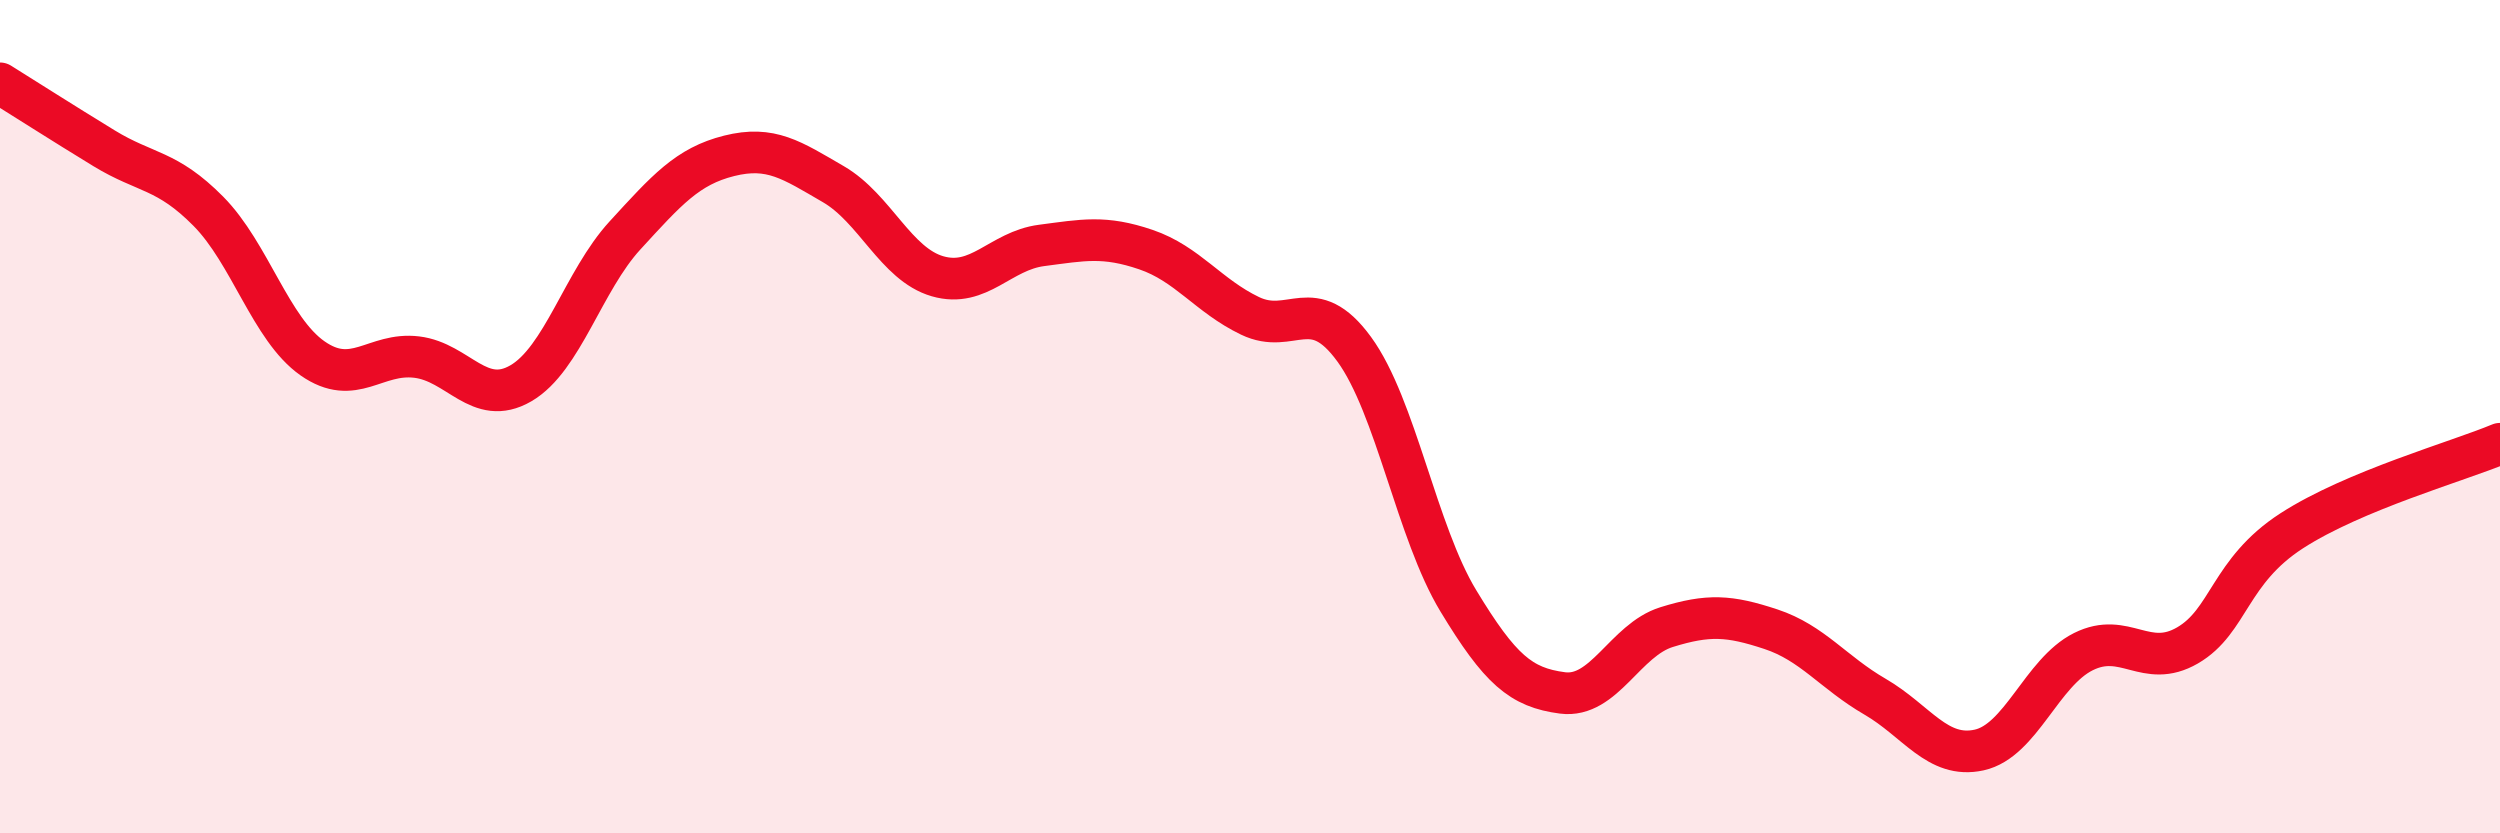
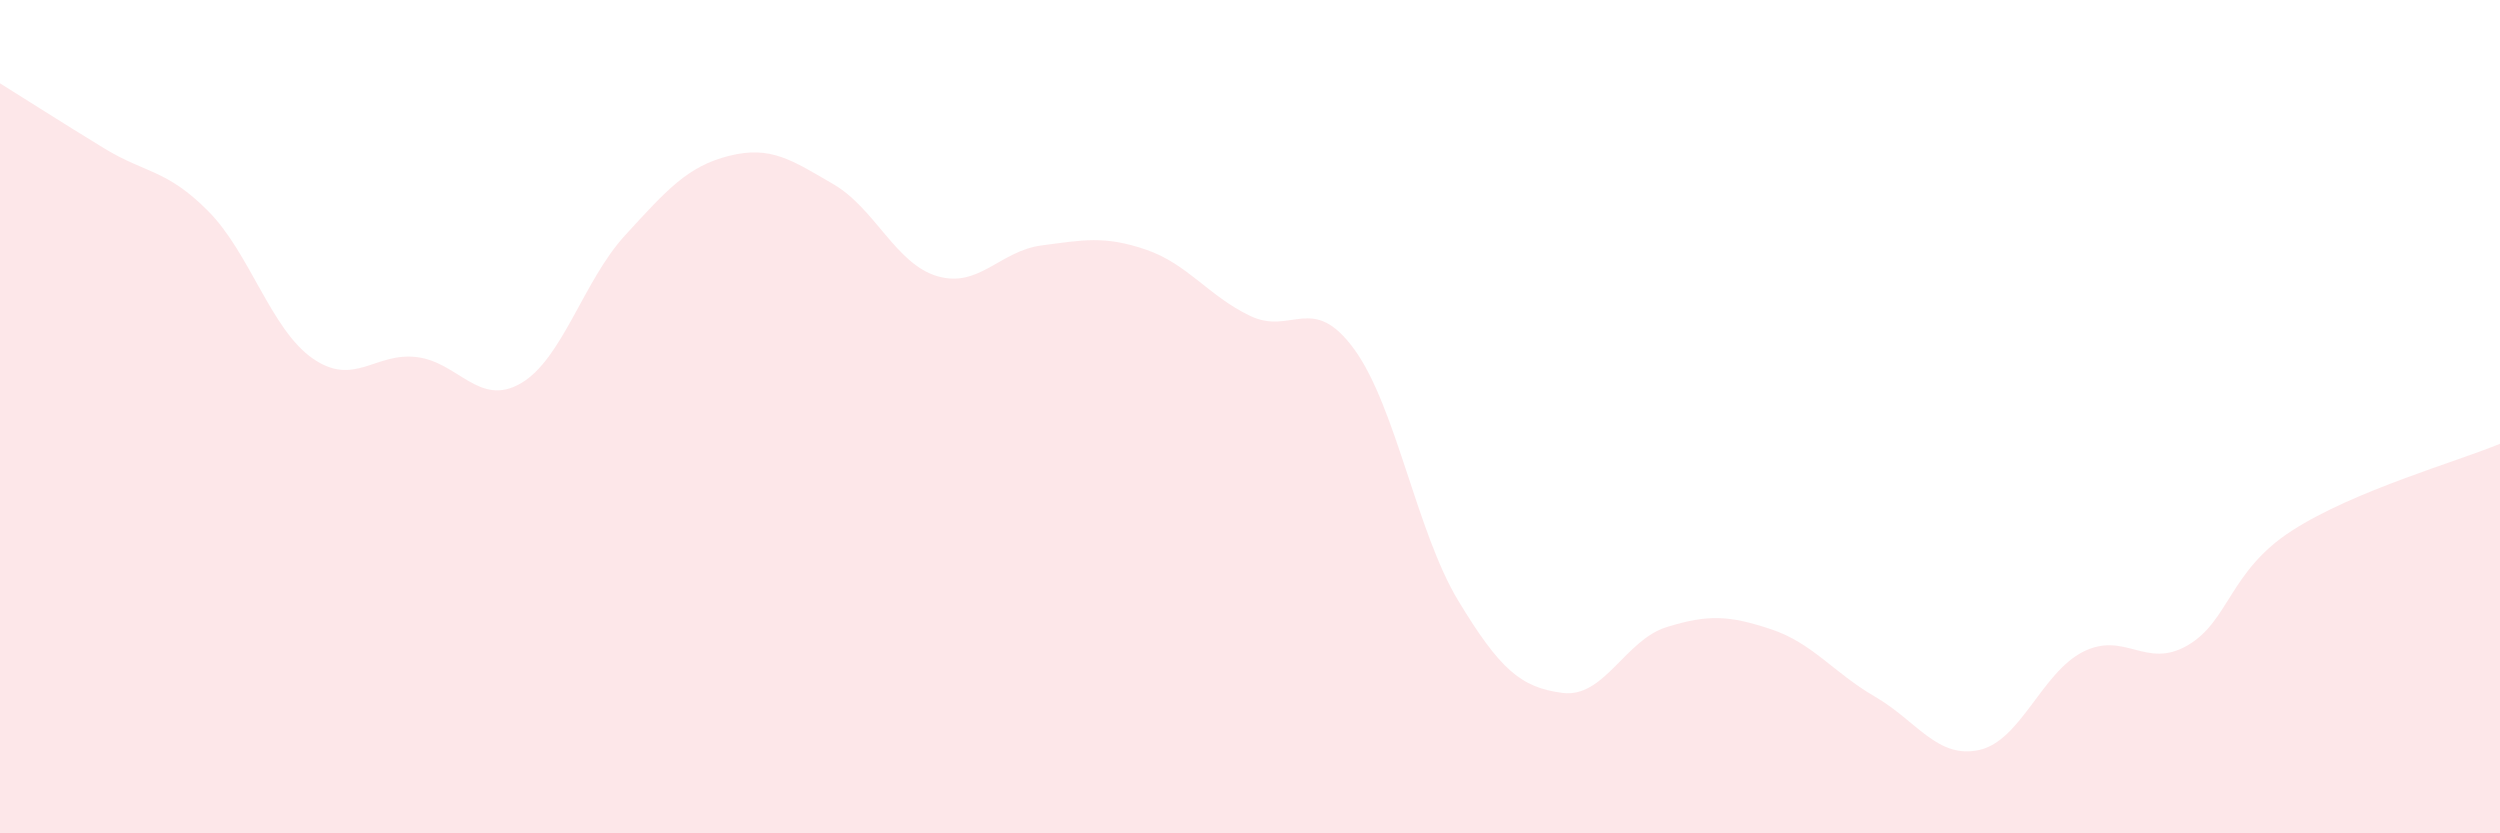
<svg xmlns="http://www.w3.org/2000/svg" width="60" height="20" viewBox="0 0 60 20">
  <path d="M 0,2 C 0.5,2.31 1.5,2.95 2.5,3.56 C 3.5,4.17 4,4.06 5,5.07 C 6,6.08 6.5,7.9 7.5,8.6 C 8.5,9.3 9,8.45 10,8.57 C 11,8.69 11.5,9.78 12.5,9.2 C 13.5,8.62 14,6.74 15,5.65 C 16,4.56 16.5,3.99 17.5,3.74 C 18.5,3.49 19,3.84 20,4.42 C 21,5 21.5,6.34 22.5,6.63 C 23.5,6.92 24,6.02 25,5.89 C 26,5.76 26.5,5.65 27.5,5.99 C 28.5,6.33 29,7.1 30,7.58 C 31,8.06 31.5,7.01 32.5,8.38 C 33.5,9.75 34,12.77 35,14.42 C 36,16.07 36.5,16.5 37.5,16.63 C 38.5,16.76 39,15.36 40,15.05 C 41,14.74 41.5,14.77 42.5,15.1 C 43.5,15.43 44,16.14 45,16.72 C 46,17.3 46.5,18.22 47.5,18 C 48.5,17.78 49,16.14 50,15.64 C 51,15.14 51.5,16.07 52.5,15.49 C 53.5,14.91 53.5,13.71 55,12.74 C 56.5,11.77 59,11.07 60,10.65L60 20L0 20Z" fill="#EB0A25" opacity="0.1" stroke-linecap="round" stroke-linejoin="round" />
-   <path d="M 0,2 C 0.5,2.31 1.5,2.95 2.5,3.56 C 3.5,4.17 4,4.06 5,5.07 C 6,6.08 6.5,7.9 7.5,8.6 C 8.5,9.3 9,8.45 10,8.57 C 11,8.69 11.5,9.78 12.5,9.2 C 13.5,8.62 14,6.74 15,5.65 C 16,4.56 16.5,3.99 17.5,3.74 C 18.5,3.49 19,3.84 20,4.42 C 21,5 21.5,6.34 22.5,6.63 C 23.5,6.92 24,6.02 25,5.89 C 26,5.76 26.5,5.65 27.5,5.99 C 28.5,6.33 29,7.1 30,7.58 C 31,8.06 31.5,7.01 32.5,8.38 C 33.5,9.75 34,12.77 35,14.42 C 36,16.07 36.5,16.5 37.5,16.63 C 38.5,16.76 39,15.36 40,15.05 C 41,14.74 41.5,14.77 42.5,15.1 C 43.5,15.43 44,16.14 45,16.72 C 46,17.3 46.5,18.22 47.5,18 C 48.5,17.78 49,16.14 50,15.64 C 51,15.14 51.5,16.07 52.5,15.49 C 53.5,14.91 53.5,13.71 55,12.74 C 56.5,11.77 59,11.07 60,10.65" stroke="#EB0A25" stroke-width="1" fill="none" stroke-linecap="round" stroke-linejoin="round" />
</svg>